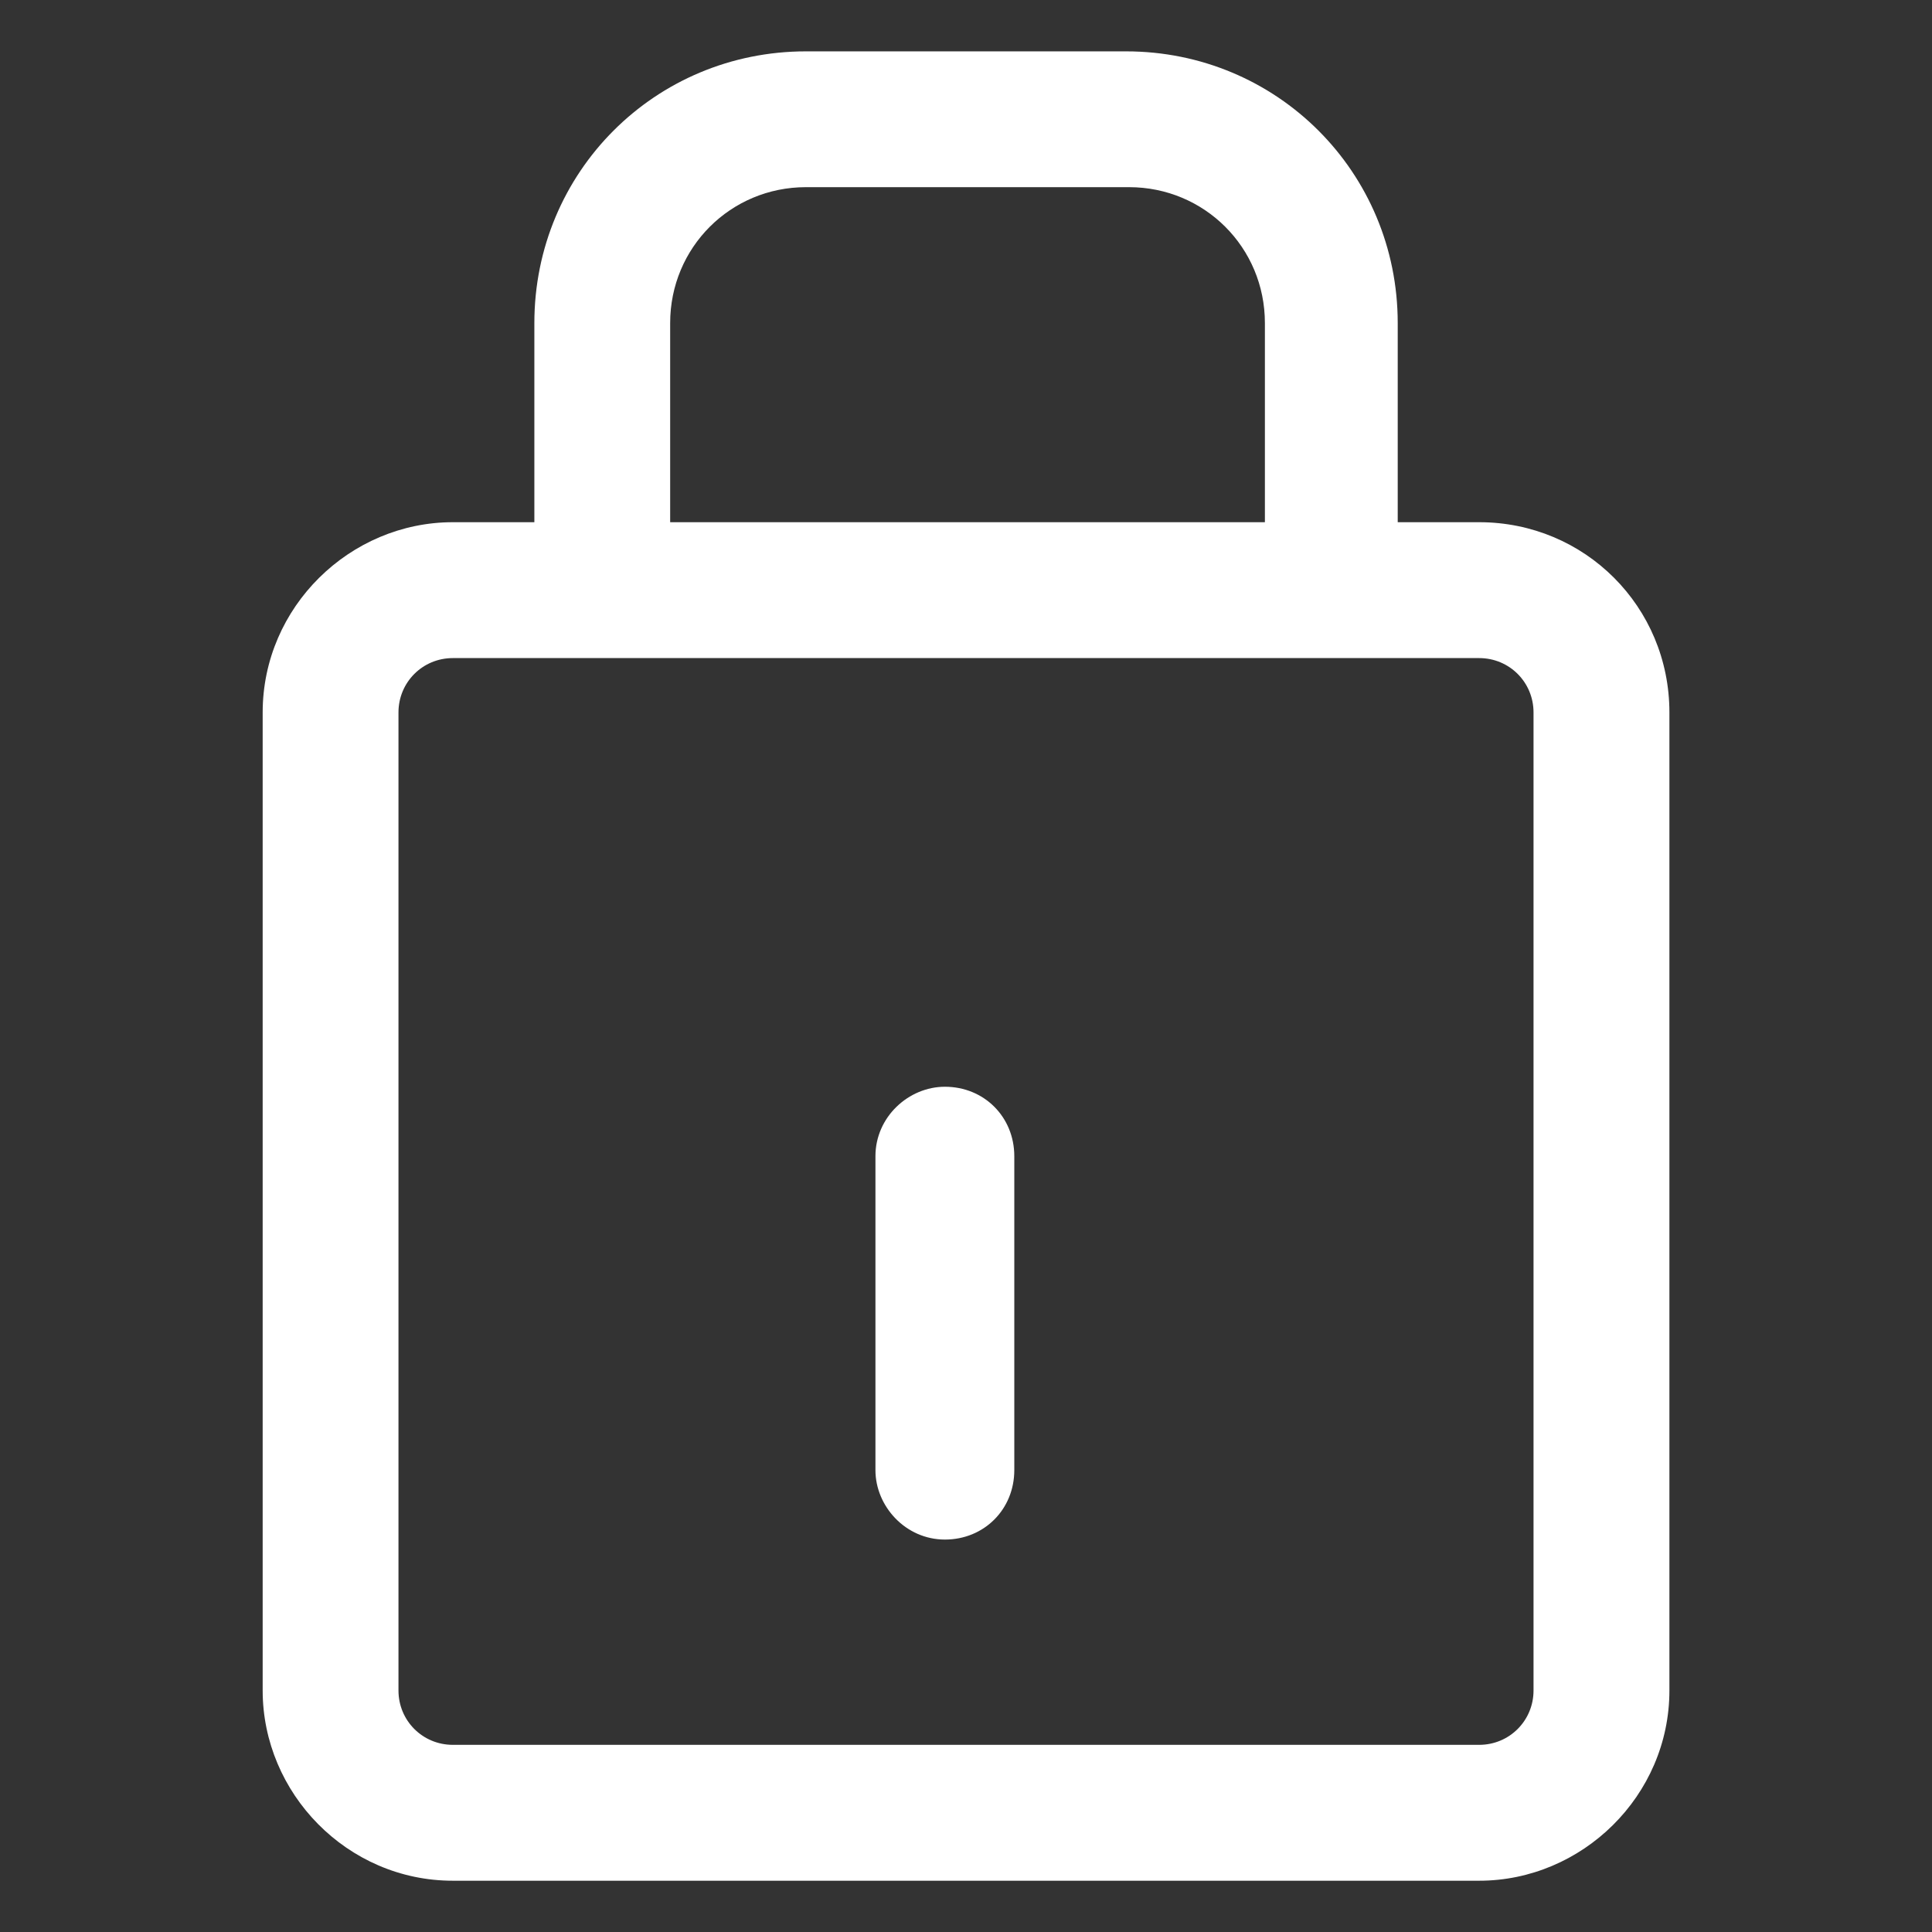
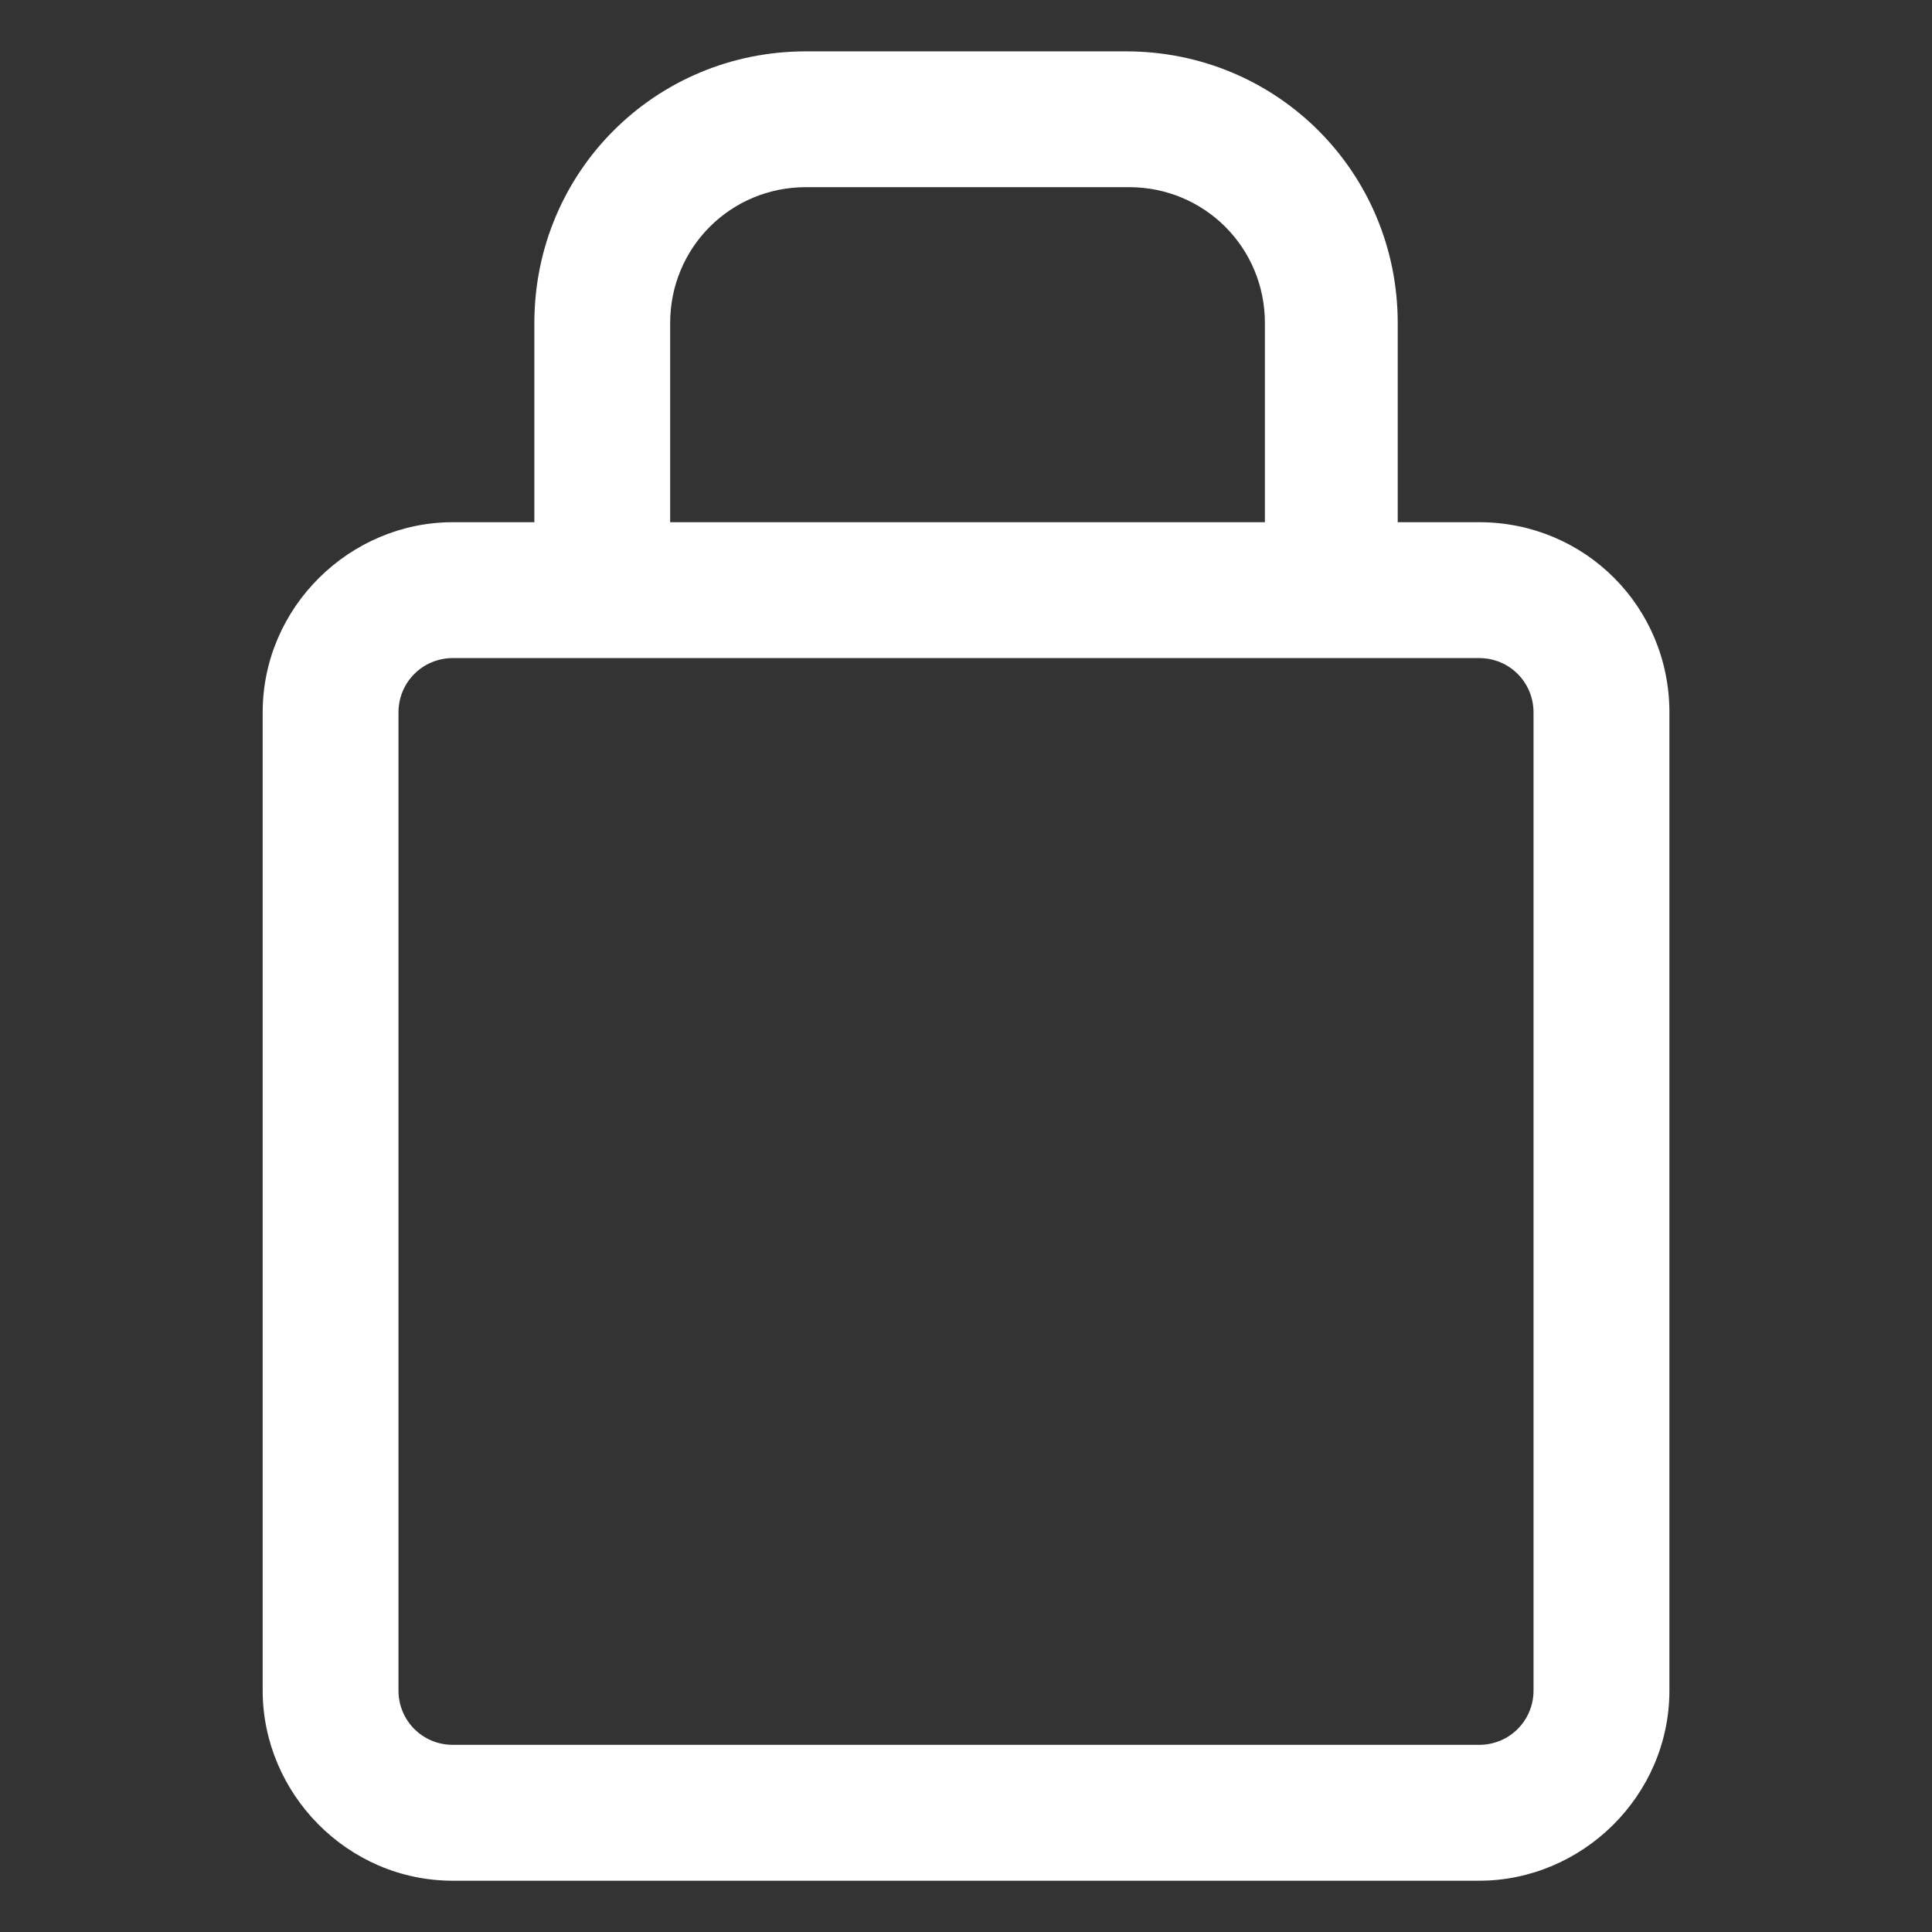
<svg xmlns="http://www.w3.org/2000/svg" width="24" height="24" viewBox="0 0 24 24" fill="none">
  <rect x="0" y="0" width="24" height="24" fill="#333333" stroke="none" />
-   <path d="M11.738 13.5C11.287 13.5 10.875 13.875 10.875 14.363V18.262C10.875 18.712 11.25 19.125 11.738 19.125C12.225 19.125 12.6 18.75 12.6 18.262V14.363C12.6 13.875 12.225 13.5 11.738 13.5Z" fill="white" />
  <path d="M18.375 6.487H17.363V4.013C17.363 2.138 15.863 0.638 13.988 0.638H10.012C8.137 0.638 6.638 2.138 6.638 4.013V6.487H5.625C4.35 6.487 3.263 7.537 3.263 8.85V21C3.263 22.275 4.312 23.363 5.625 23.363H18.375C19.65 23.363 20.738 22.312 20.738 21V8.85C20.738 7.537 19.688 6.487 18.375 6.487ZM8.325 4.013C8.325 3.075 9.075 2.325 10.012 2.325H14.025C14.963 2.325 15.713 3.075 15.713 4.013V6.487H8.325V4.013ZM19.05 21C19.05 21.375 18.75 21.675 18.375 21.675H5.625C5.25 21.675 4.95 21.375 4.95 21V8.85C4.95 8.475 5.25 8.175 5.625 8.175H18.375C18.75 8.175 19.05 8.475 19.05 8.85V21Z" fill="white" />
</svg>